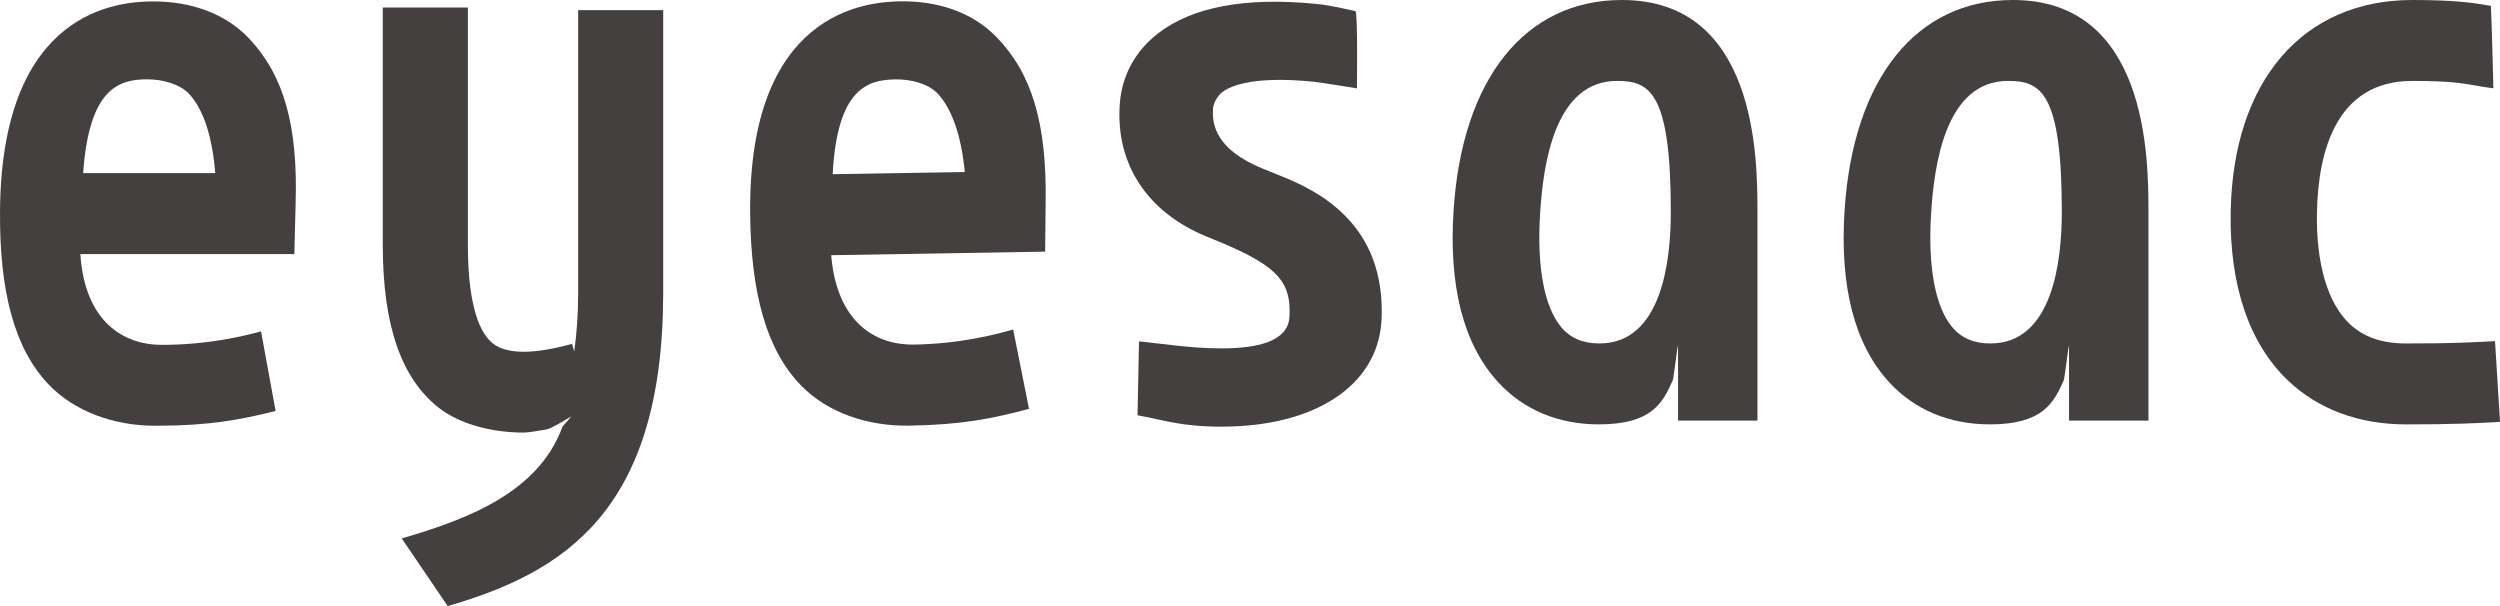
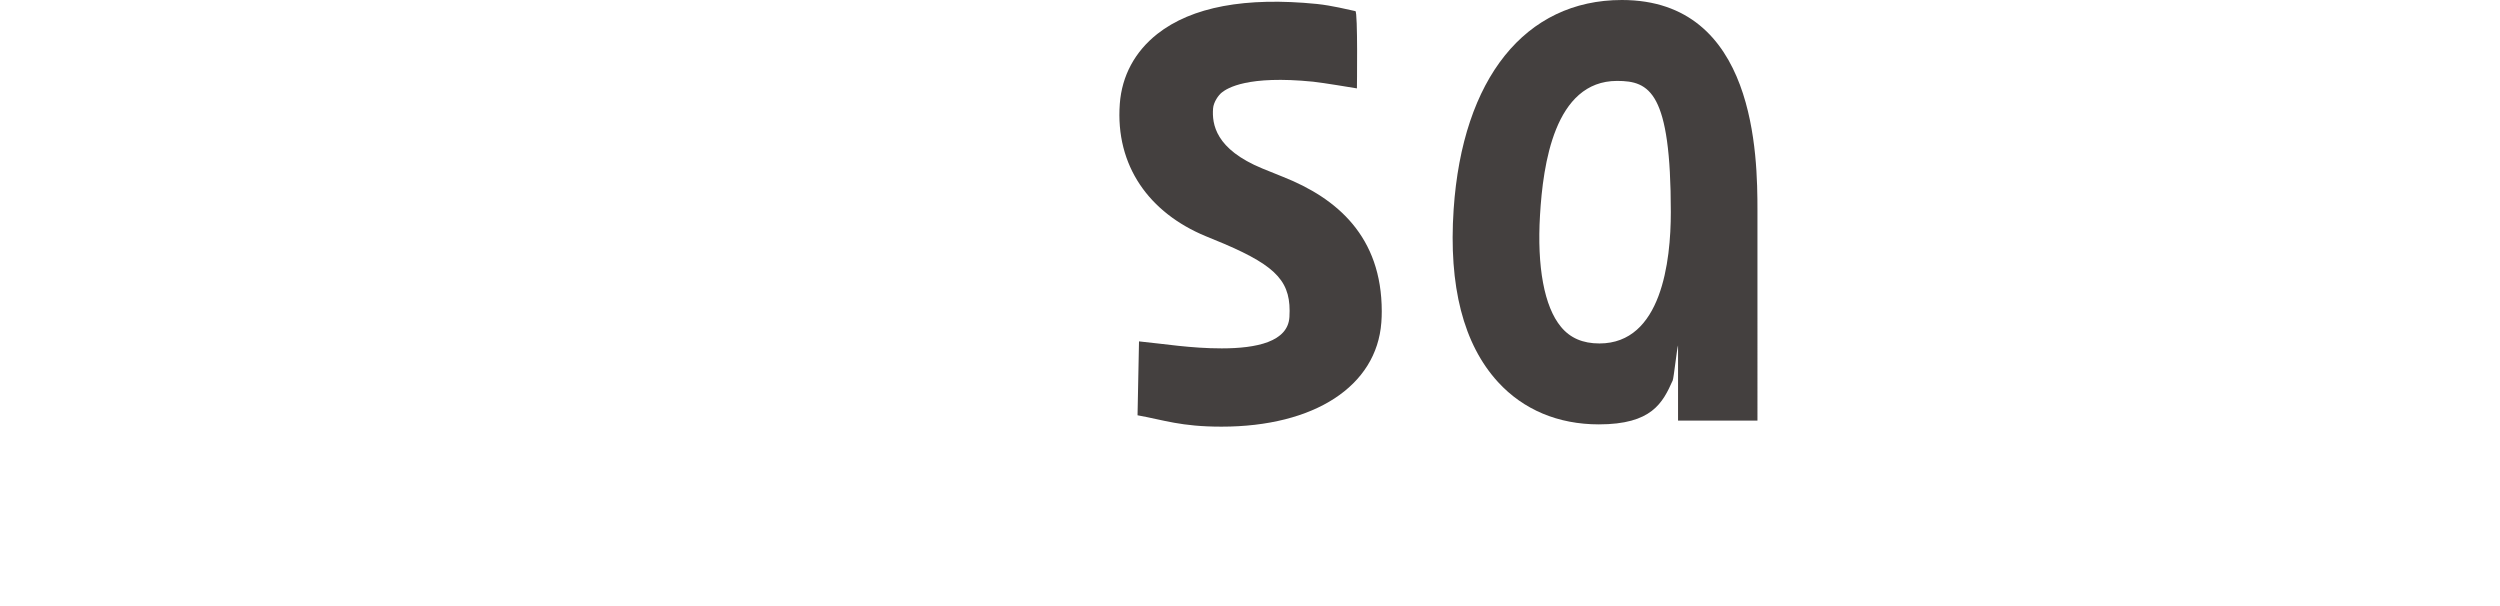
<svg xmlns="http://www.w3.org/2000/svg" version="1.1" id="レイヤー_1" x="0px" y="0px" viewBox="0 0 2022.97 490.46" style="enable-background:new 0 0 2022.97 490.46;" xml:space="preserve">
  <style type="text/css">
	.st0{fill:#44403F;}
</style>
  <g>
    <g>
      <g>
        <g>
-           <path class="st0" d="M806.01,29.63C786.08,9.35,758.02,0.62,728.36,1.08c-27.76,0.47-123.22,8.27-121.34,172.6      c0.71,62.94,12.91,109.53,41.51,138.57c21.25,21.63,53.29,32.71,87.02,32.18c43.46-0.69,68.29-5.93,97.11-13.6l-12.81-64.22      c-13.6,3.96-42.68,11.57-80.17,12.23c-31.14,0.47-62.52-17.71-67.09-72.34l173.13-2.87l0.4-39.83      C847.14,99.91,834.97,59.11,806.01,29.63z M673.8,140.94c3.63-69.3,28.24-76.36,50.64-76.69c12.34-0.25,26.6,3.36,34.14,11.3      c11.72,12.32,19.29,34.37,22.11,63.62L673.8,140.94z" />
-         </g>
+           </g>
        <g>
-           <path class="st0" d="M201.34,30.92C181.75,10.37,153.8,1.15,124.12,1.15C96.34,1.15,0.81,7.41,0.01,171.74      c-0.35,62.91,11.12,109.69,39.19,139.23c20.92,21.96,52.77,33.55,86.49,33.55c43.48,0,68.38-4.76,97.33-11.97l-11.79-64.42      c-13.64,3.74-42.81,10.92-80.3,10.92c-31.14,0-62.28-18.77-65.92-73.44h173.18l1-39.9C241.28,101.88,229.78,60.88,201.34,30.92z       M67.29,140.09c4.8-69.26,29.46-75.9,51.92-75.9c12.3,0,26.47,3.8,33.95,11.94c11.5,12.47,18.71,34.67,21.01,63.96H67.29z" />
-         </g>
+           </g>
        <path class="st0" d="M1038.14,143.08c0,0-10.64-4.22-16.56-6.7c-38.24-15.7-40.91-36.09-39.98-48.61     c0.4-5.22,4.42-10.88,7.16-12.98c4.44-3.5,20.79-13.98,73.77-8.69c8.42,0.89,32.26,4.91,35.47,5.42c0,0,0.82-62.08-1.22-62.52     c-6.39-1.33-18.78-4.49-31.1-5.79c-57.85-5.8-101.3,2.32-129.19,24.24c-18.14,14.33-28.68,33.84-30.36,56.5     c-3.72,50.25,23.88,88.24,69.37,107.1c5.37,2.24,14.97,6.19,14.97,6.19c43.79,18.71,54.54,31.56,52.92,59.25     c-1.15,20.06-26.58,25.41-54.76,25.41c-25.14,0-46.24-3.62-66.96-5.66l-1.19,59.8c21.39,3.85,34.99,9.2,67.96,9.2     c75.08,0,125.55-32.75,129.33-84.39c0.24-3.07,0.33-6.02,0.33-8.94C1118.09,191.45,1081.97,160.42,1038.14,143.08z" />
        <path class="st0" d="M1312.39,0c-78.09,0-128.99,63.36-136.12,169.42c-4.18,62.19,7.92,109.16,35.91,139.74     c20.5,22.38,48.7,34.24,81.56,34.24c42.92,0,51.7-17.41,59.8-35.56c0.84-1.86,3.5-26.51,4.31-28.33v27.76v33.1h64.26V170.28     C1422.1,126.52,1420.97,0,1312.39,0z M1294.25,277.92c-13.54,0-23.75-4.44-31.18-13.51c-13.45-16.25-19.44-48.39-16.9-90.45     c2.41-40.54,11.59-108.49,62.36-108.49c26.38,0,43.48,8.96,43.48,106.24C1352.01,211.31,1344.52,277.92,1294.25,277.92z" />
-         <path class="st0" d="M1628.78,0c-78.09,0-128.99,63.36-136.12,169.42c-4.18,62.19,7.92,109.16,35.91,139.74     c20.5,22.38,48.7,34.24,81.56,34.24c42.92,0,51.7-17.41,59.8-35.56c0.84-1.86,3.5-26.51,4.31-28.33v27.76v33.1h64.26V170.28     C1738.49,126.52,1737.36,0,1628.78,0z M1610.64,277.92c-13.54,0-23.75-4.44-31.18-13.51c-13.45-16.25-19.44-48.39-16.9-90.45     c2.41-40.54,11.59-108.49,62.36-108.49c26.38,0,43.48,8.96,43.48,106.24C1668.39,211.31,1660.91,277.92,1610.64,277.92z" />
-         <path class="st0" d="M467.83,236.65c0,17.76-1.15,33.62-3.21,47.85l-1.68-6.28c-31.33,8.67-52.86,8.54-64.11-0.29     c-13.23-10.48-20.21-37.91-20.21-79.46V6.08h-68.87v192.38c0,64.46,14.77,107.43,45.14,131.41     c17.11,13.45,43.32,20.17,68.82,20.17c3.65,0,11.74-1.37,19.08-2.65c2.67-0.46,15.33-7.83,19.48-10.46     c-2.56,3.3-7.08,8.01-7.17,8.45c-19.39,53.21-77.02,74.86-130.01,90.3l37.17,54.76c93.55-27.18,174.4-76.28,174.4-253.81V8.2     h-68.82V236.65z" />
-         <path class="st0" d="M1951.96,65.48c30.01,0,40.12,1.81,50.82,3.65c4.23,0.77,9.07,1.62,14.84,2.32c0,0-1.51-61.66-2.1-66.7     C2002.8,2.54,1988.39,0,1951.96,0c-88.63,0-144.98,65.61-146.91,171.14c-1.13,59.46,14.86,106.75,46.24,136.67     c24.37,23.26,57.43,35.6,95.49,35.6c39.79,0,55.97-0.93,73.11-1.84l3.09-0.2l-4.05-65.37l-3.09,0.2     c-16.83,0.88-31.32,1.73-69.06,1.73c-19.44,0-34.39-5.28-45.67-16.01c-17.69-16.92-27-48.7-26.27-89.65     C1875.73,123.57,1889.87,65.48,1951.96,65.48z" />
      </g>
    </g>
  </g>
</svg>